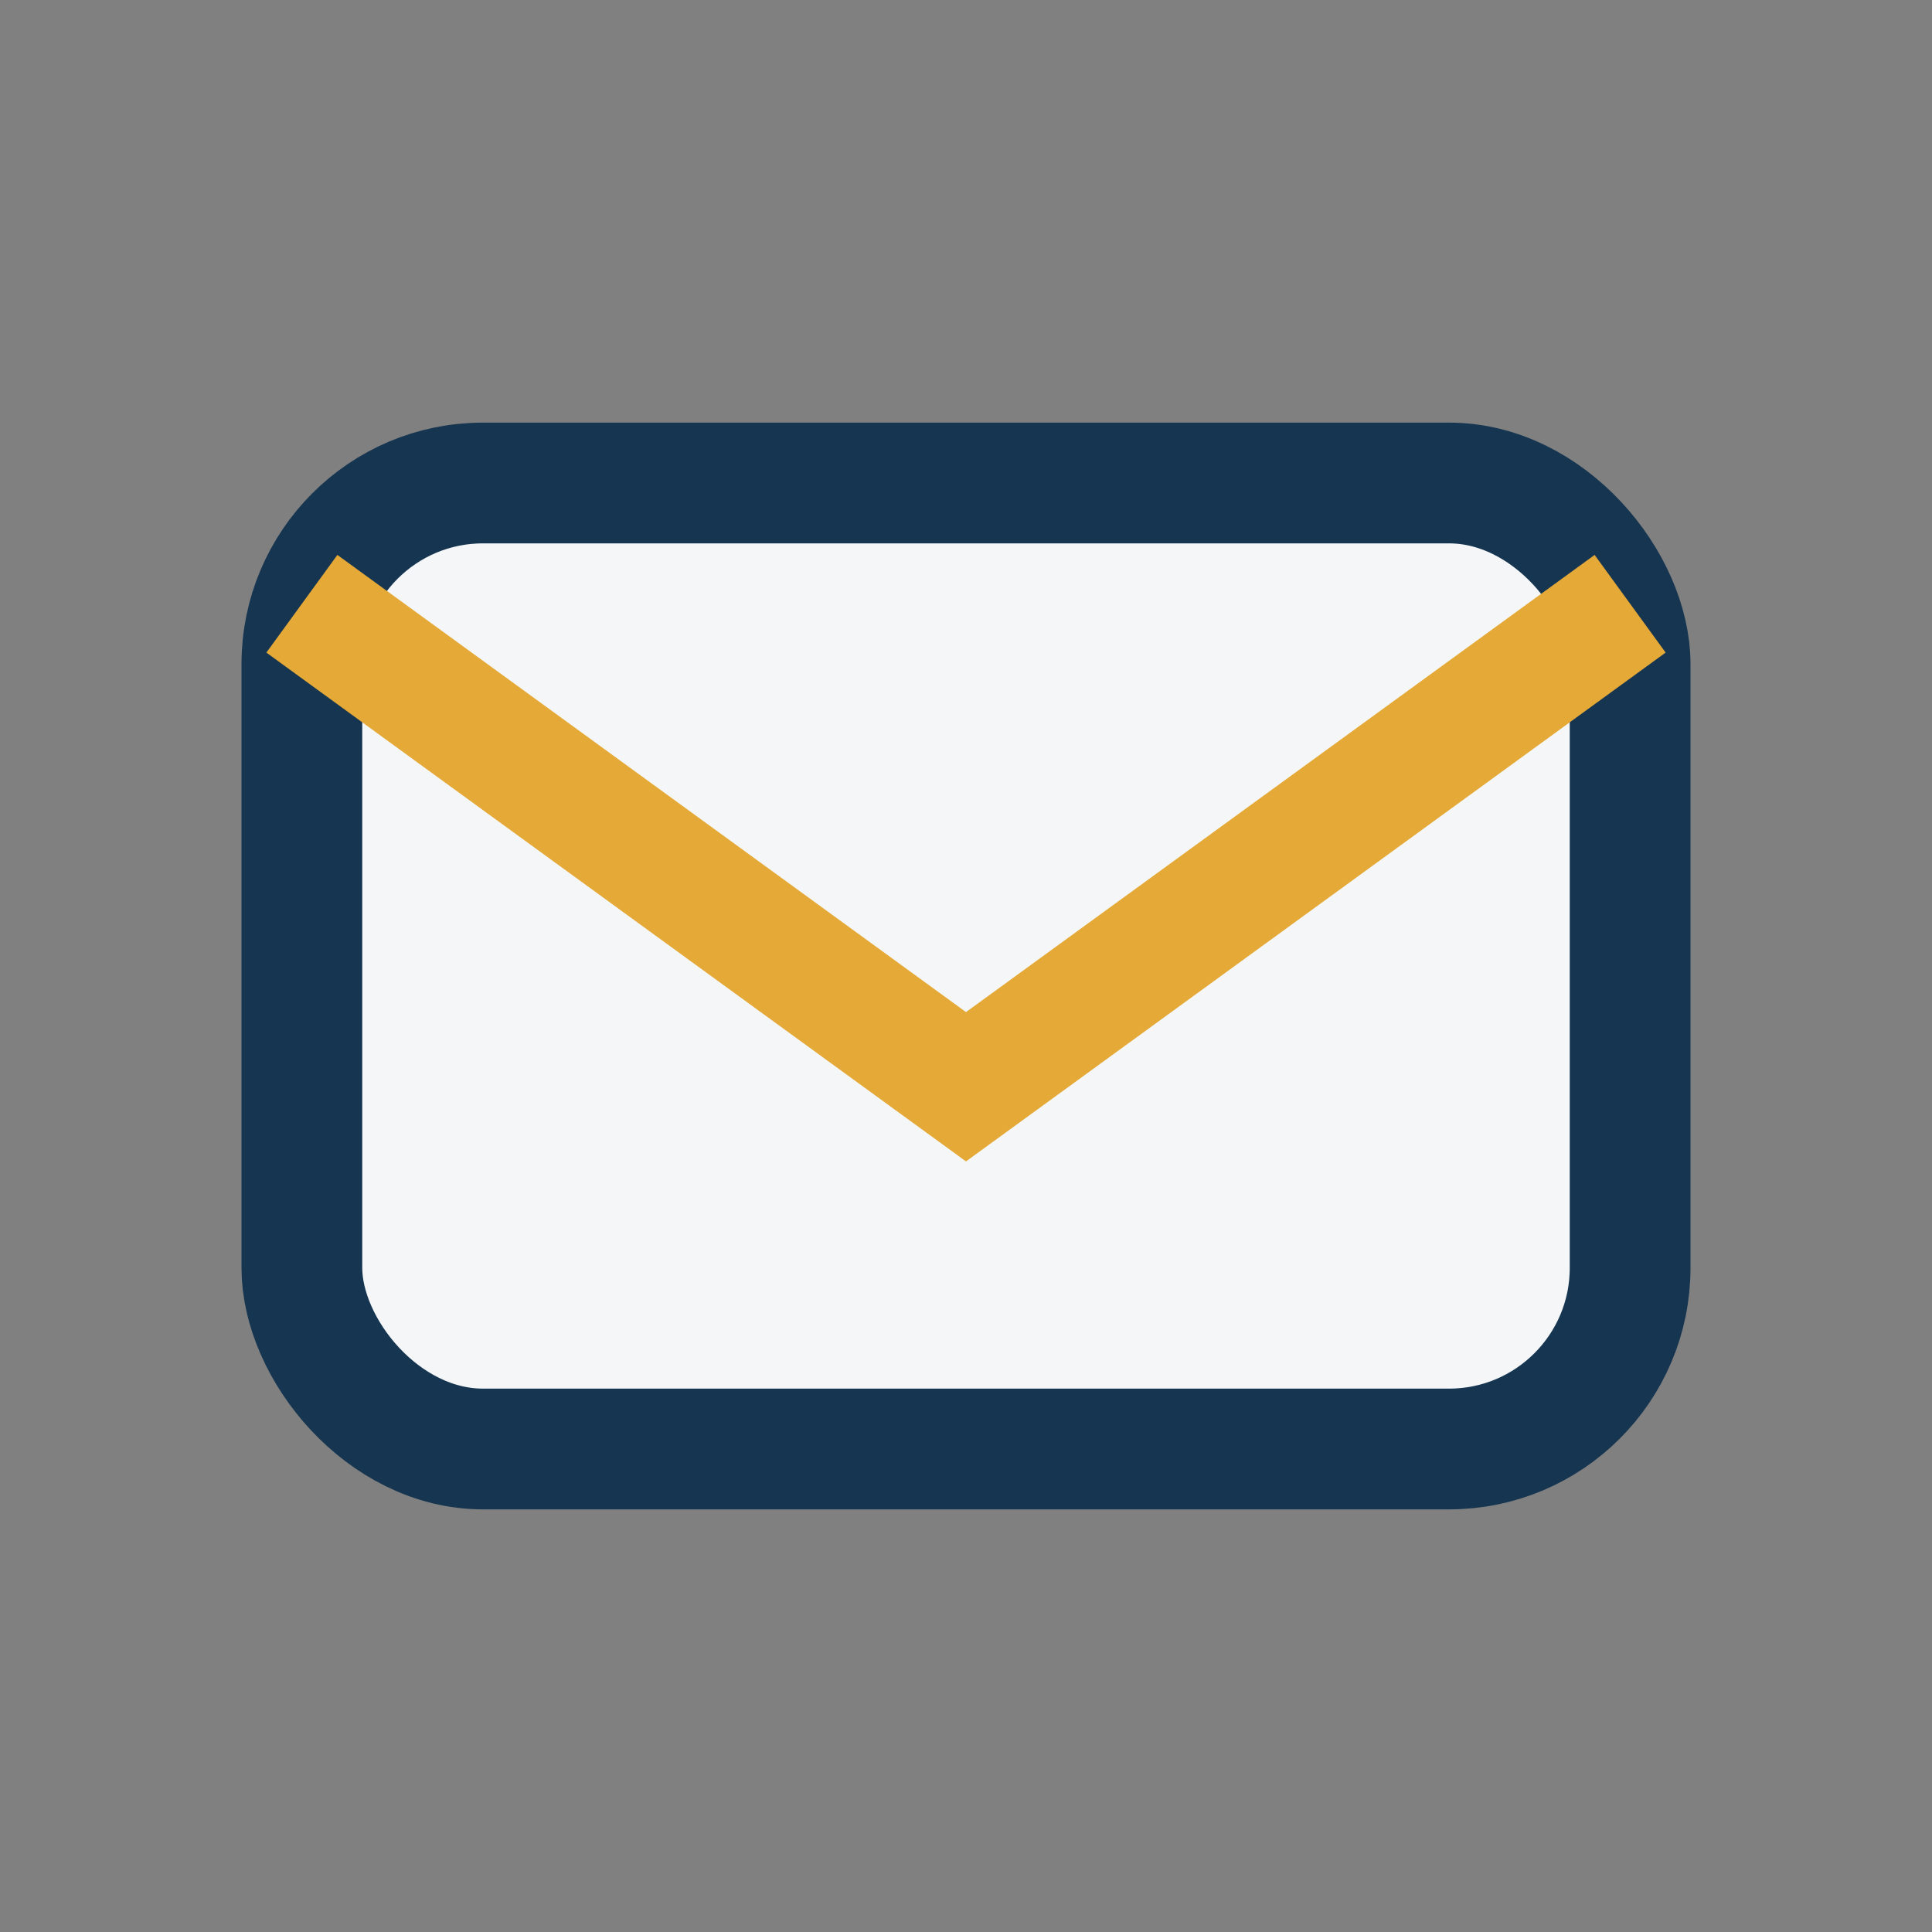
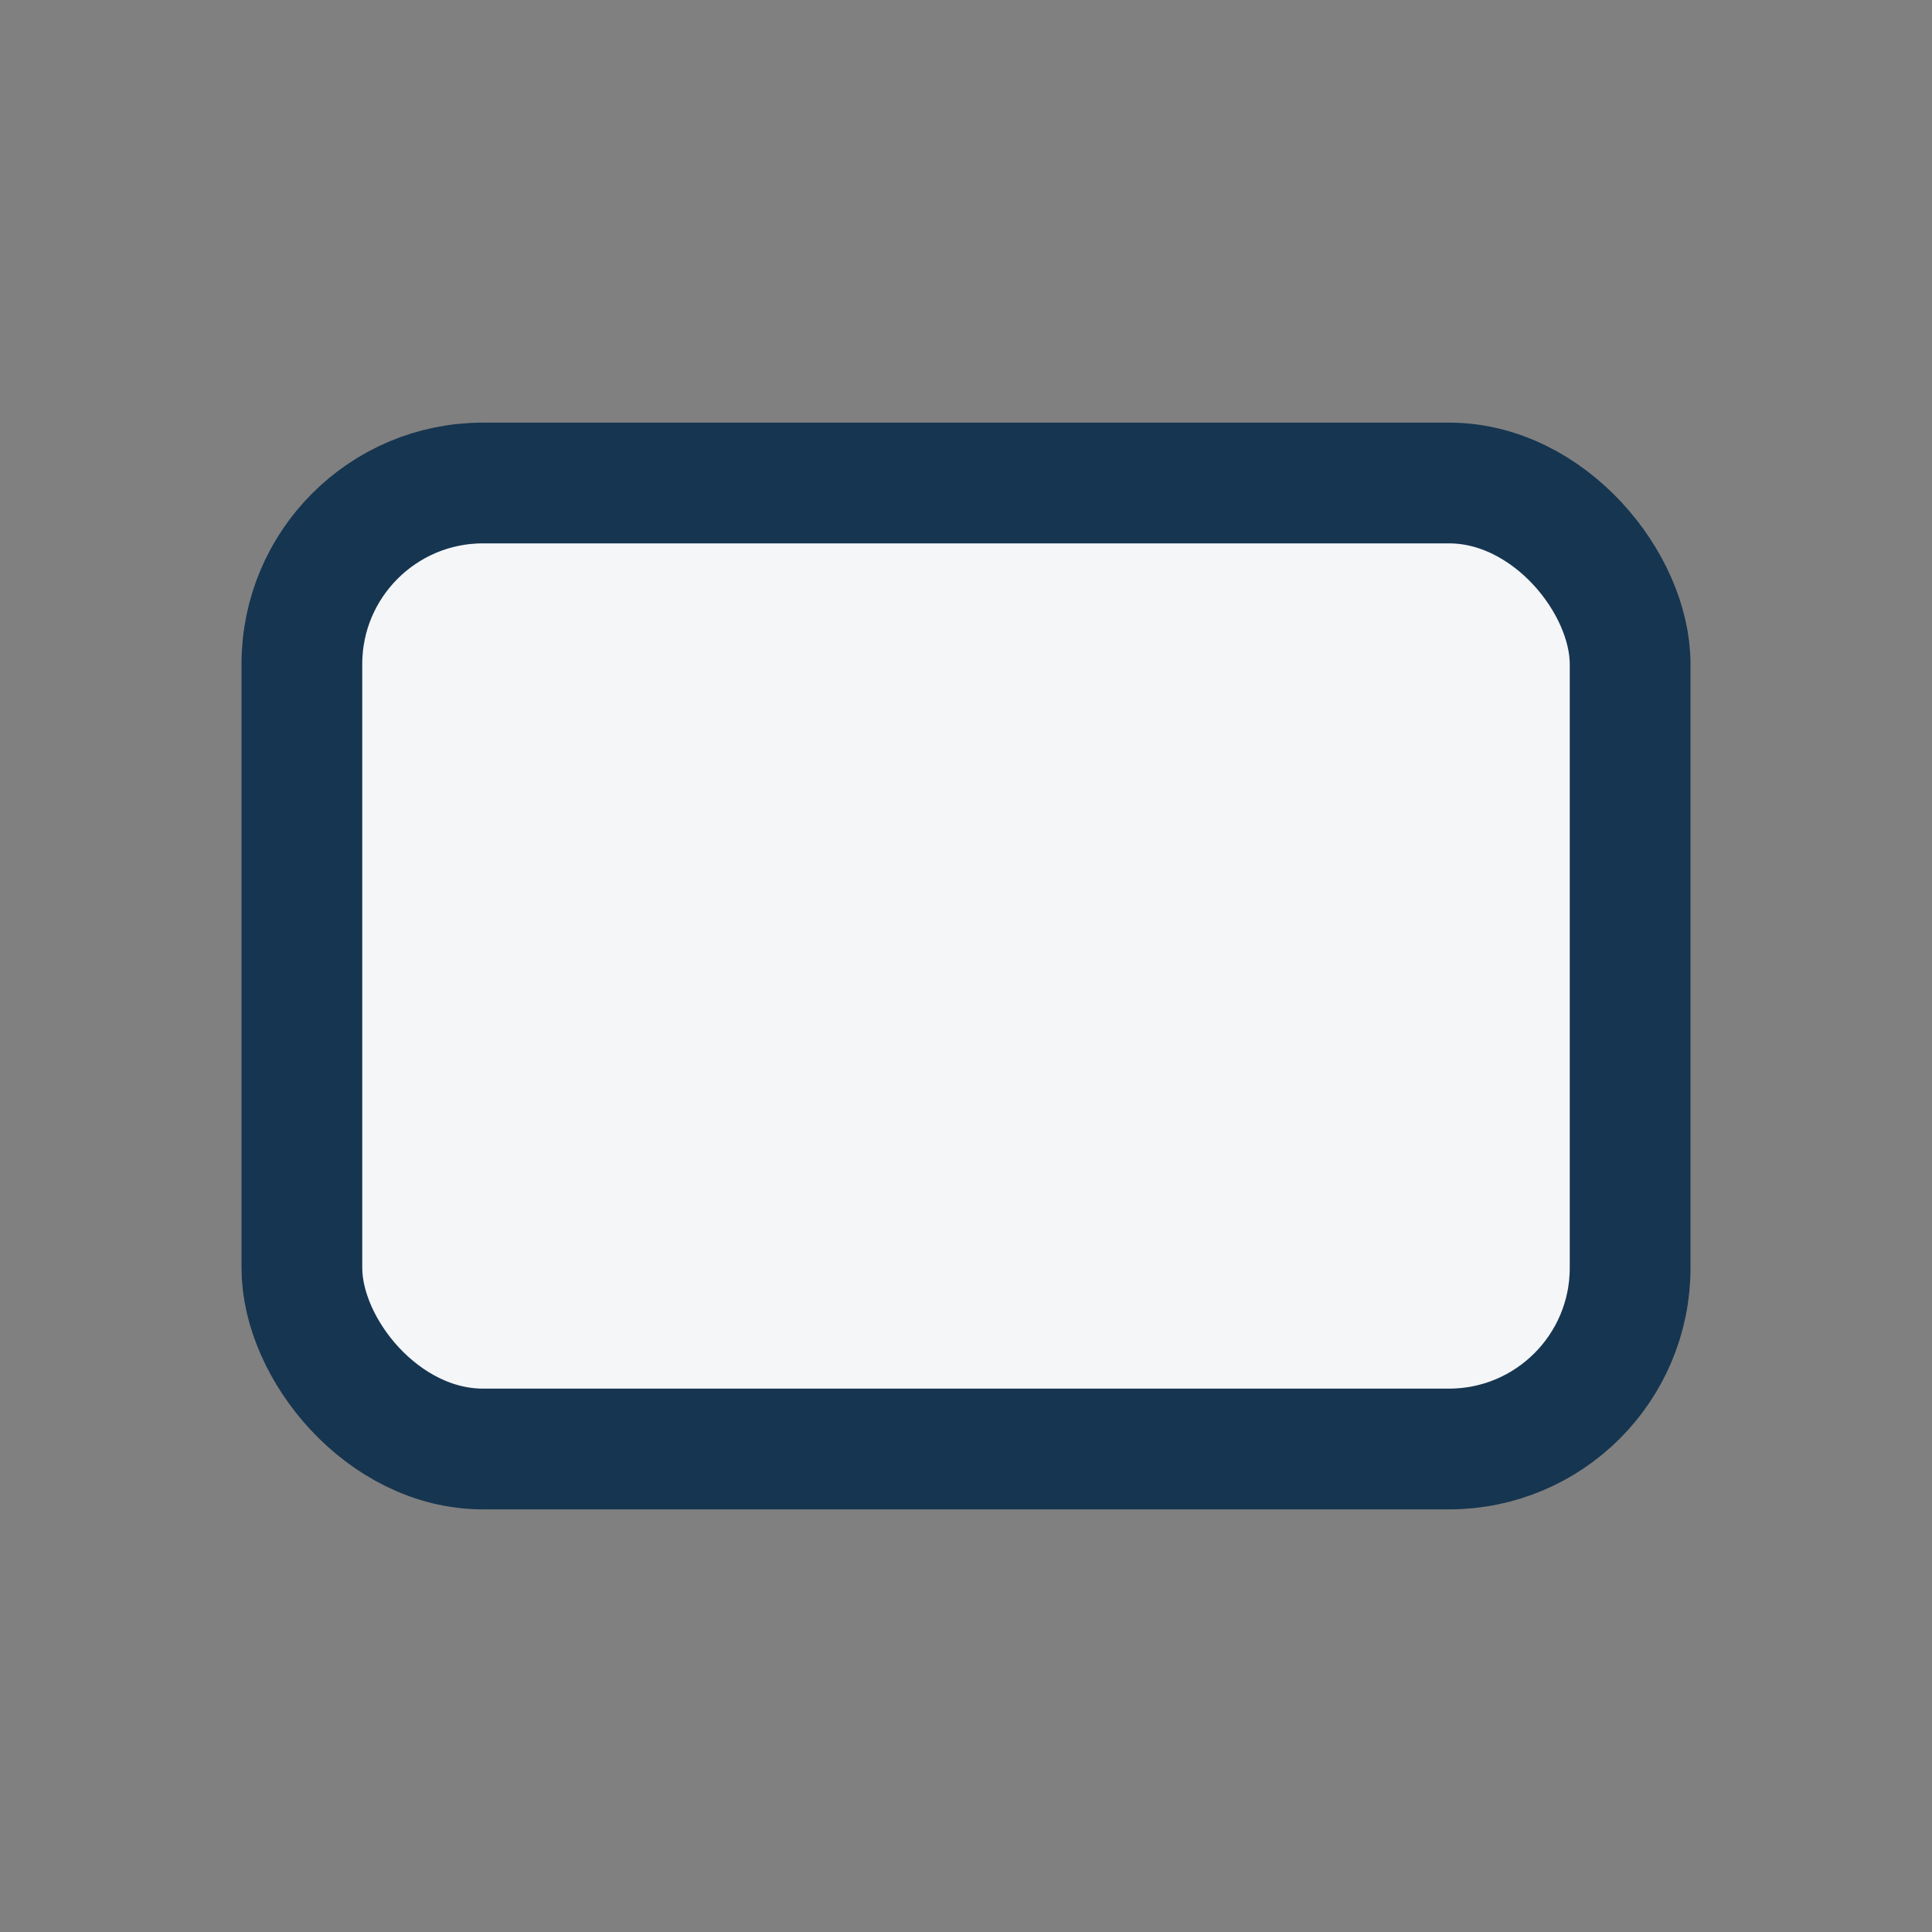
<svg xmlns="http://www.w3.org/2000/svg" width="32" height="32" viewBox="0 0 32 32">
  <rect x="0" y="0" width="32" height="32" fill="#808080" stroke="none" />
  <rect x="5" y="8" width="22" height="16" rx="3" fill="#F4F6F8" stroke="#163550" stroke-width="2" />
-   <path d="M5 10l11 8 11-8" stroke="#E4A937" stroke-width="2" fill="none" />
</svg>